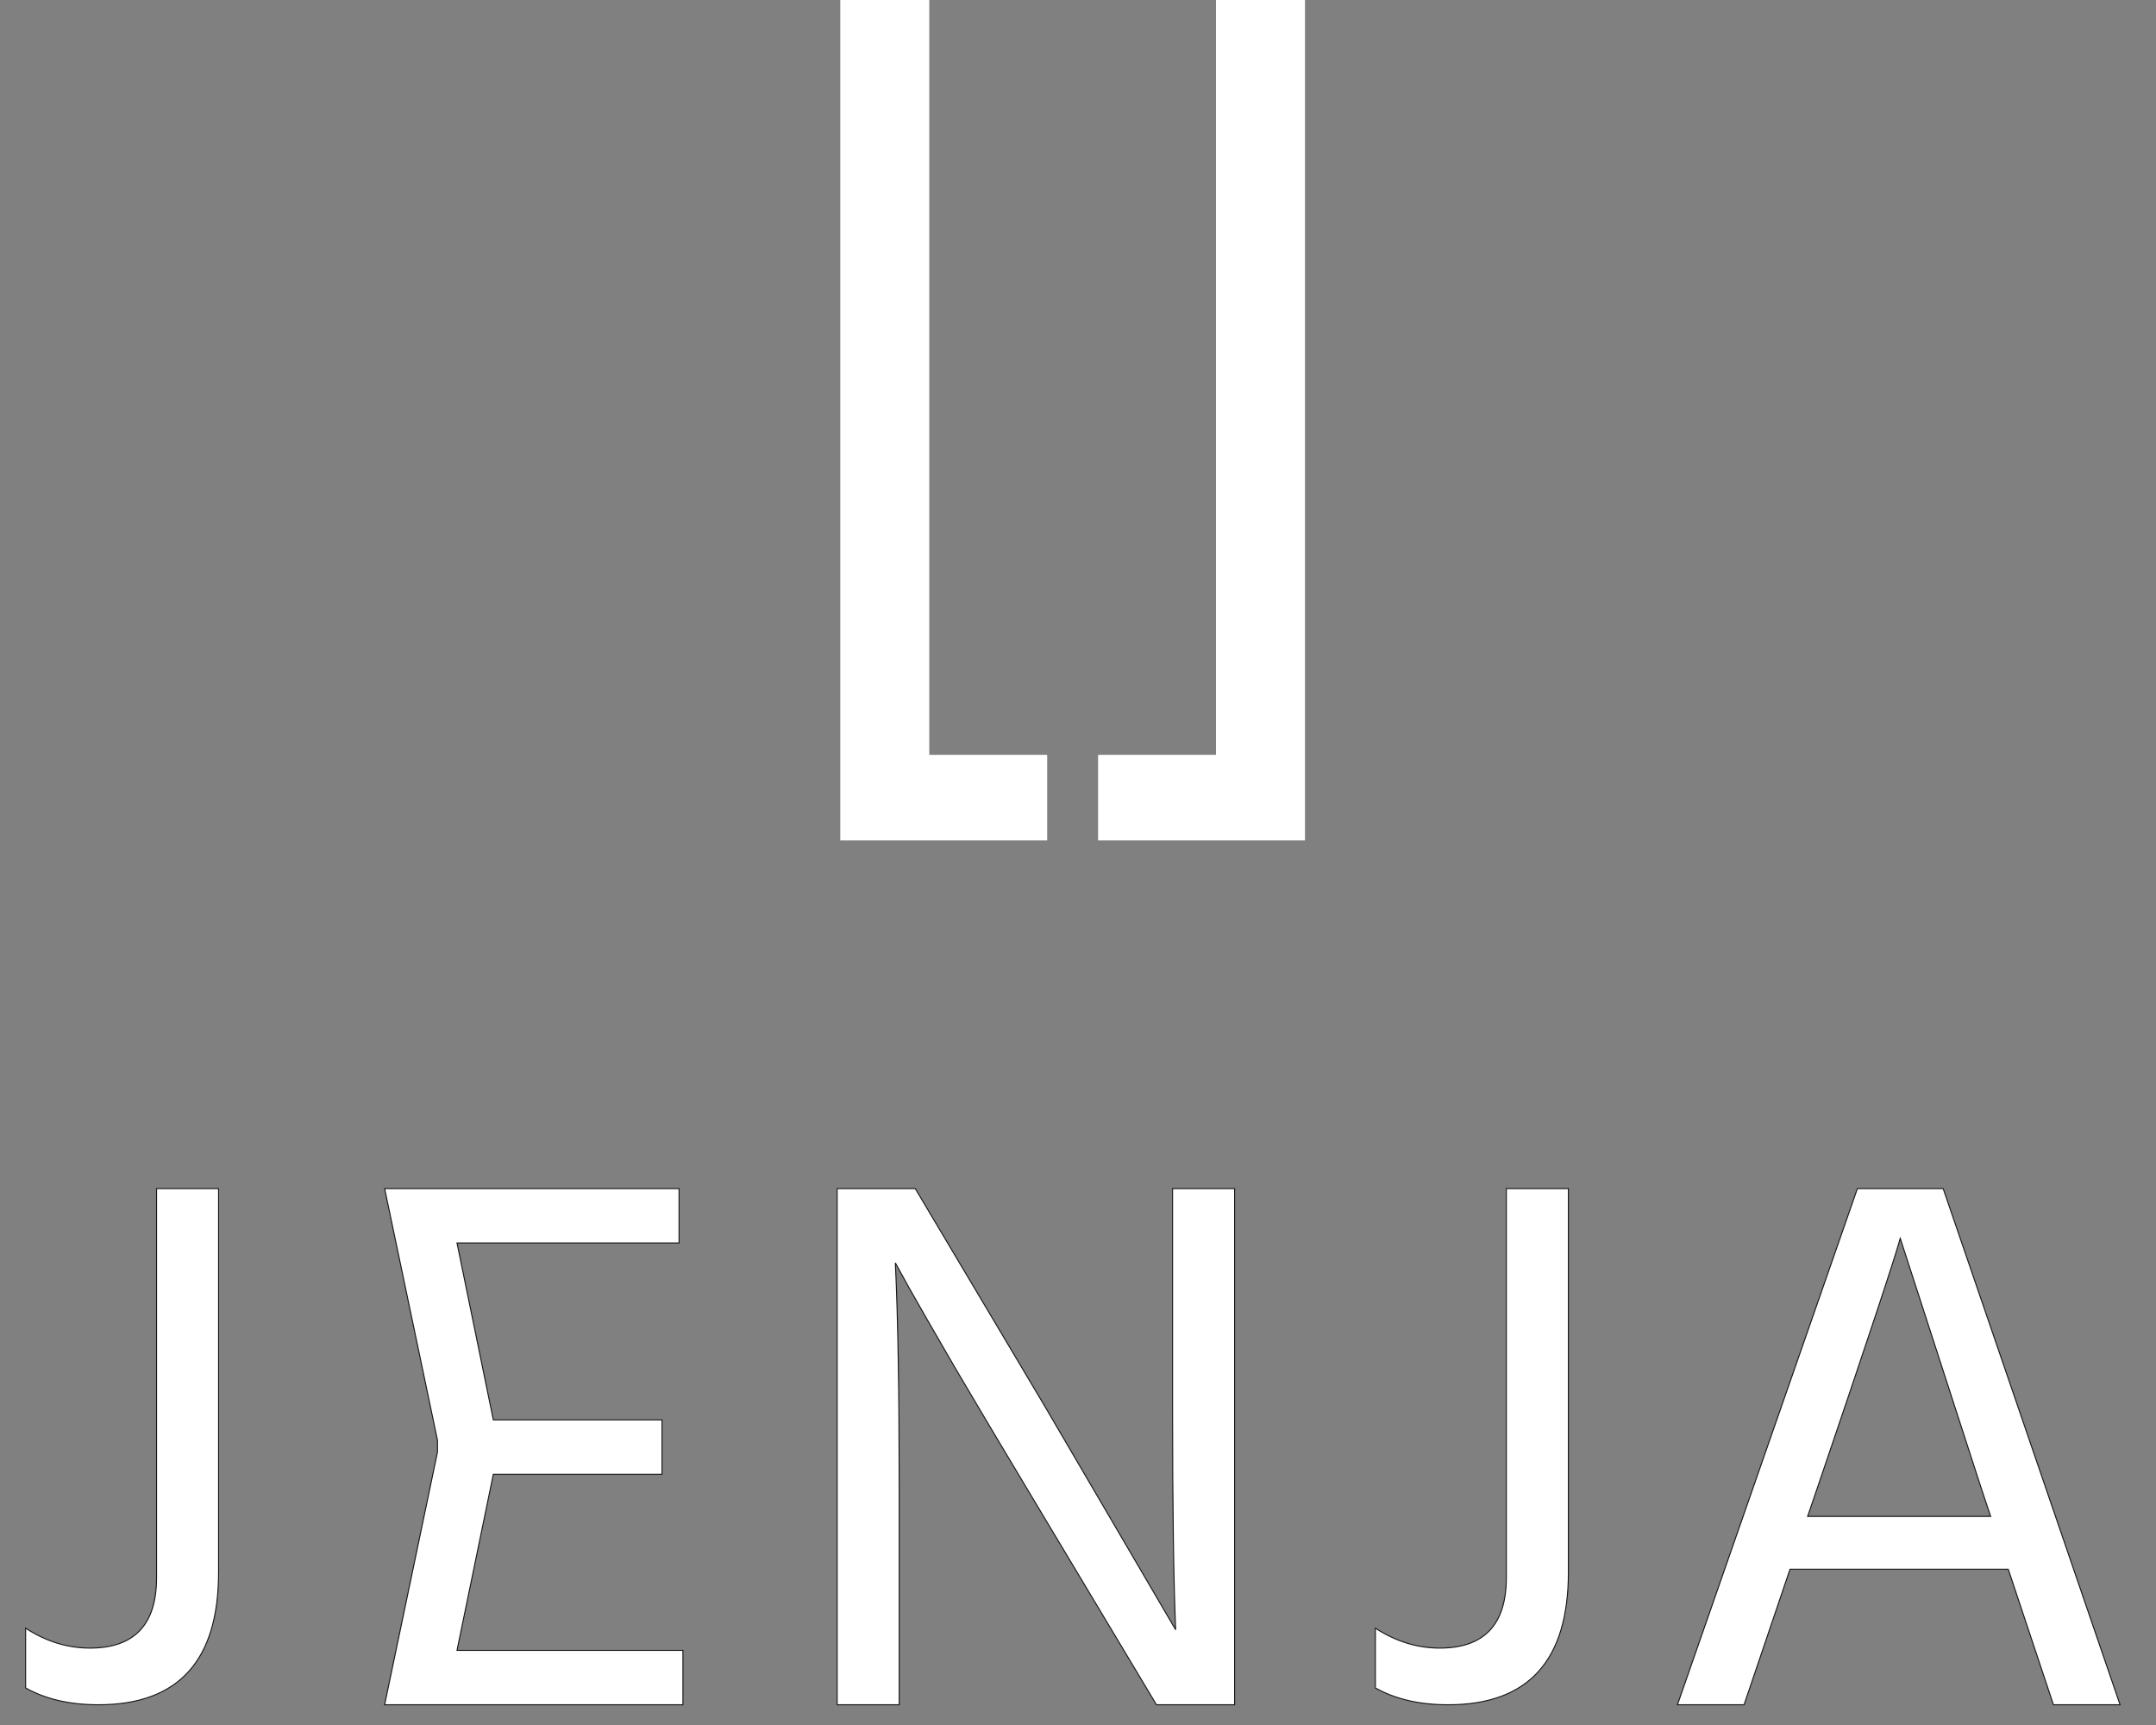
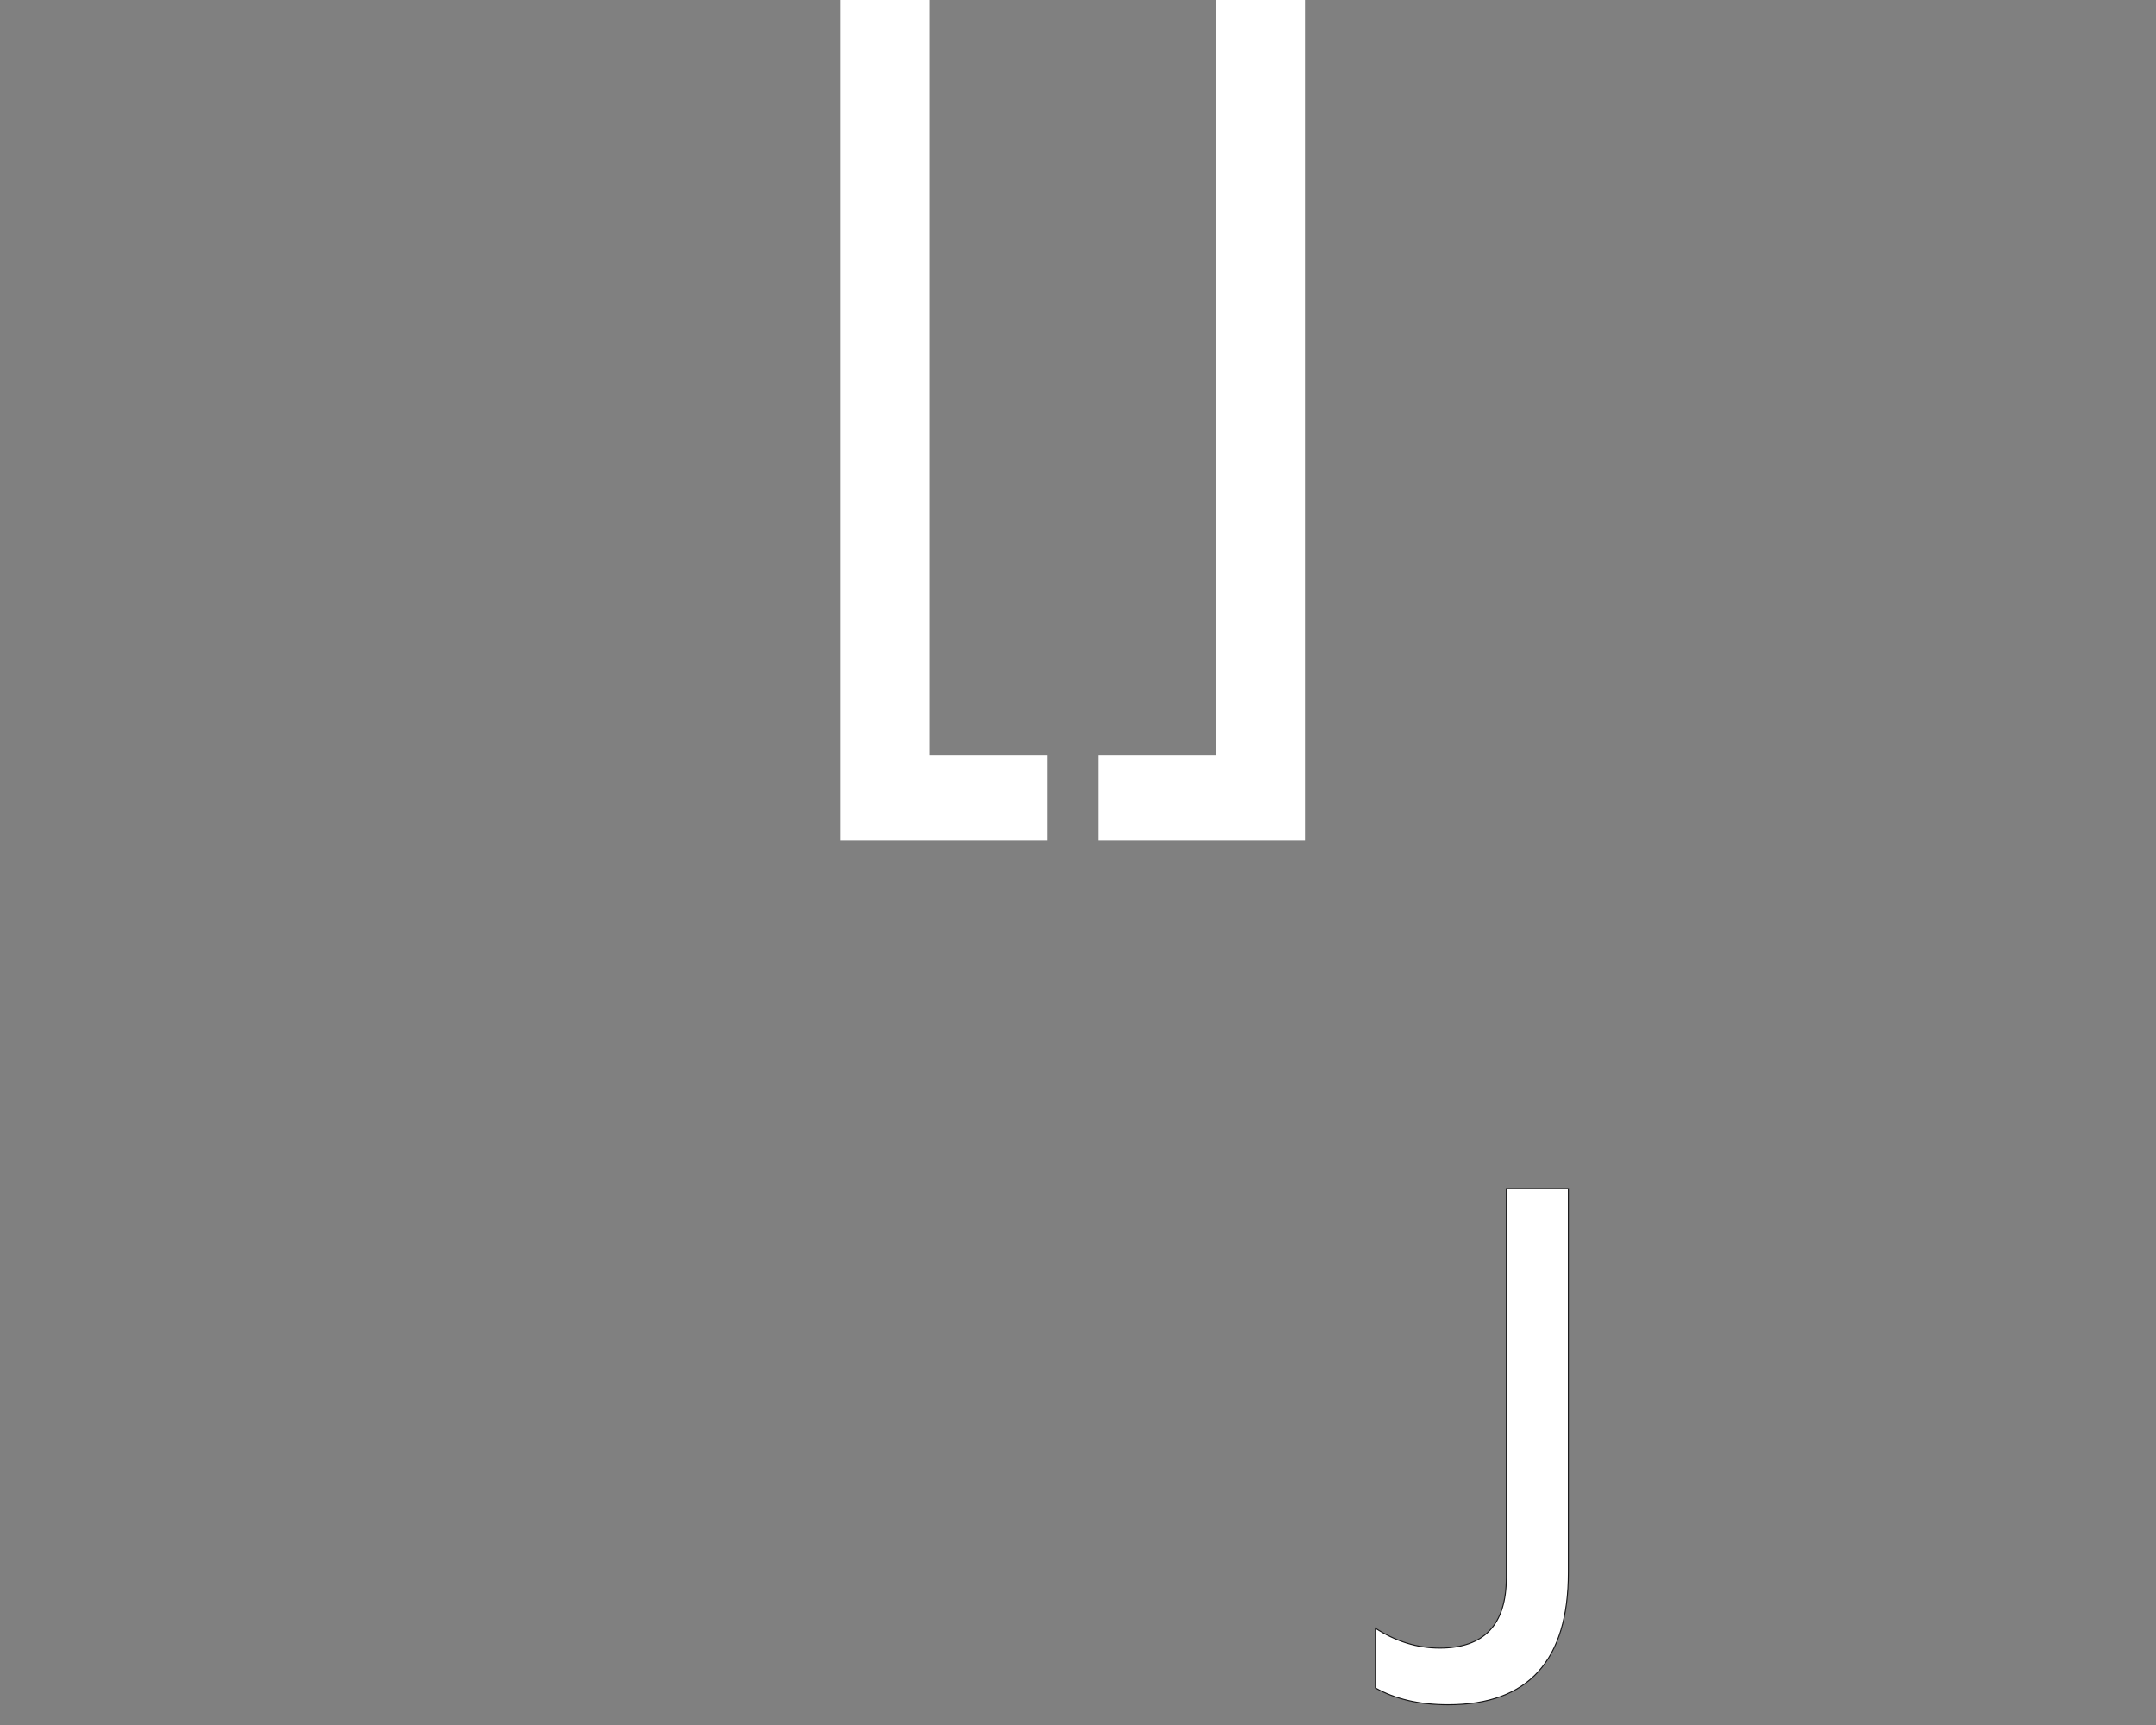
<svg xmlns="http://www.w3.org/2000/svg" width="60" height="48" viewBox="0 0 60 48" fill="none">
  <rect x="0" y="0" width="60" height="48" fill="#808080" stroke="none" />
-   <path d="M50.582 41.385L50.305 42.195H55.398L55.121 41.364L52.883 34.459C52.713 35.07 51.946 37.379 50.582 41.385ZM48.536 47.437H46.682L51.69 33.074H54.077L59 47.437H57.146L55.888 43.665H49.815L48.536 47.437Z" fill="white" stroke="#151516" stroke-width="0.028" />
  <path d="M43.647 43.75C43.647 46.208 42.531 47.437 40.301 47.437C39.505 47.437 38.83 47.281 38.276 46.968V45.306C38.845 45.675 39.441 45.86 40.066 45.86C41.302 45.86 41.92 45.207 41.92 43.9V33.074H43.647V43.75Z" fill="white" stroke="#151516" stroke-width="0.028" />
-   <path d="M25.024 47.437H23.298V33.074H25.471L29.073 39.126L32.717 45.349C32.66 43.971 32.632 41.904 32.632 39.147V33.074H34.358V47.437H32.184L28.583 41.428C27.858 40.22 27.19 39.098 26.579 38.06C25.969 37.009 25.535 36.256 25.28 35.801L24.917 35.141C24.988 36.618 25.024 38.7 25.024 41.385V47.437Z" fill="white" stroke="#151516" stroke-width="0.028" />
-   <path d="M19.005 47.437H10.704L12.175 40.405V40.078L10.704 33.074H18.898V34.587H12.718L13.729 39.51H18.423V41.023H13.729L12.718 45.924H19.005V47.437Z" fill="white" stroke="#151516" stroke-width="0.028" />
-   <path d="M6.083 43.75C6.083 46.208 4.968 47.437 2.737 47.437C1.942 47.437 1.267 47.281 0.713 46.968V45.306C1.281 45.675 1.878 45.86 2.503 45.86C3.739 45.86 4.357 45.207 4.357 43.9V33.074H6.083V43.75Z" fill="white" stroke="#151516" stroke-width="0.028" />
  <path d="M33.84 0H36.317V23.385H30.559V21.004H33.84V0Z" fill="white" />
  <path d="M25.861 0H23.384V23.385H29.142V21.004H25.861V0Z" fill="white" />
</svg>